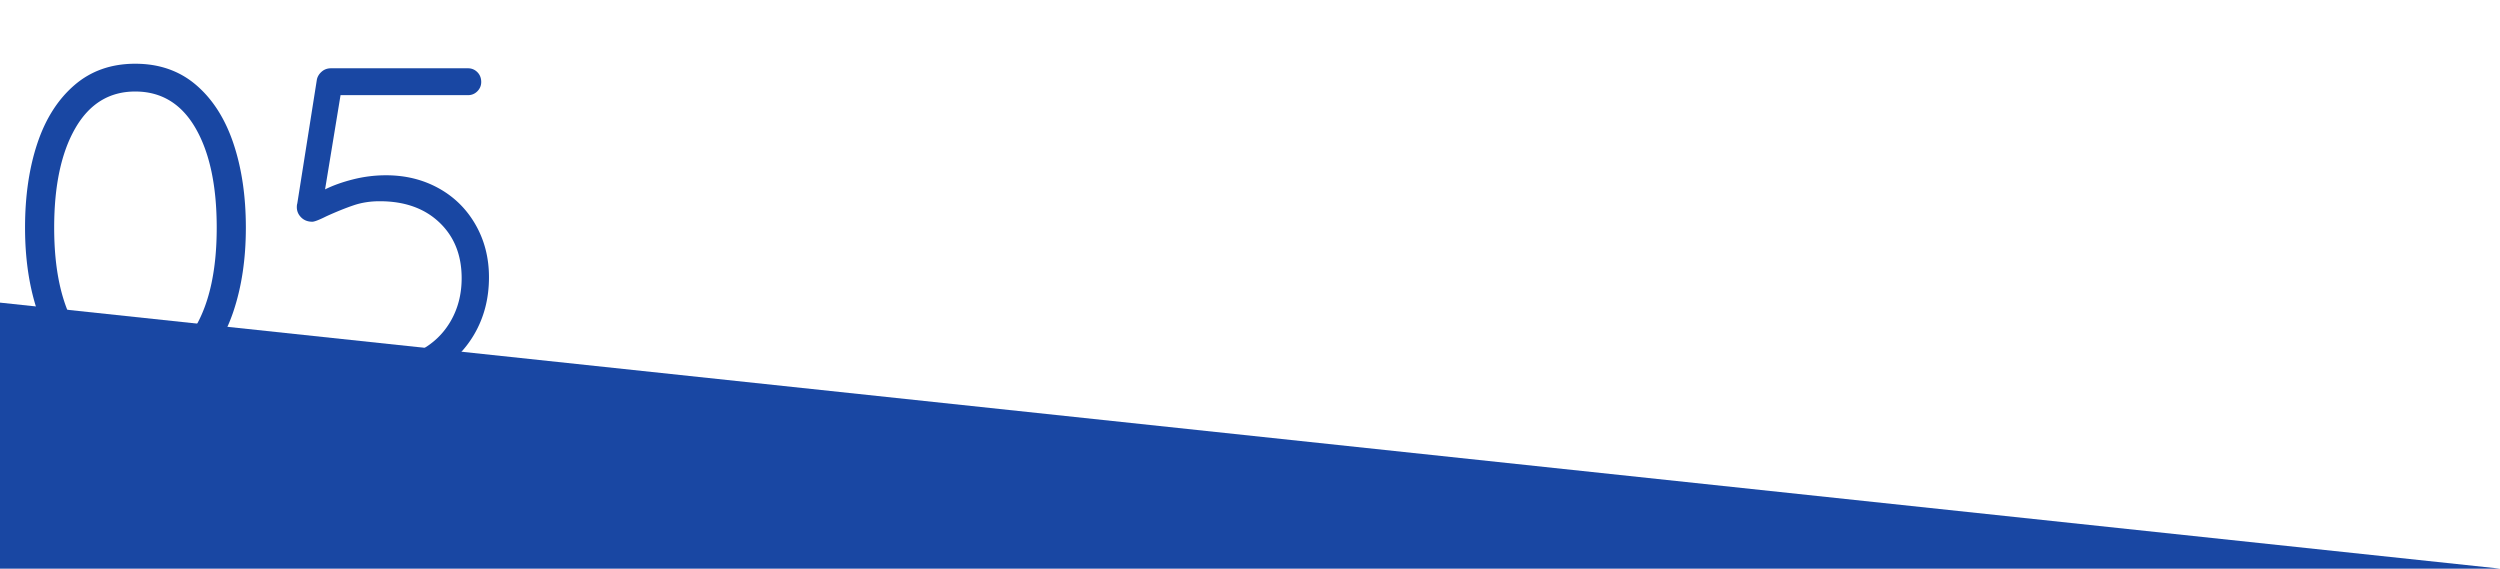
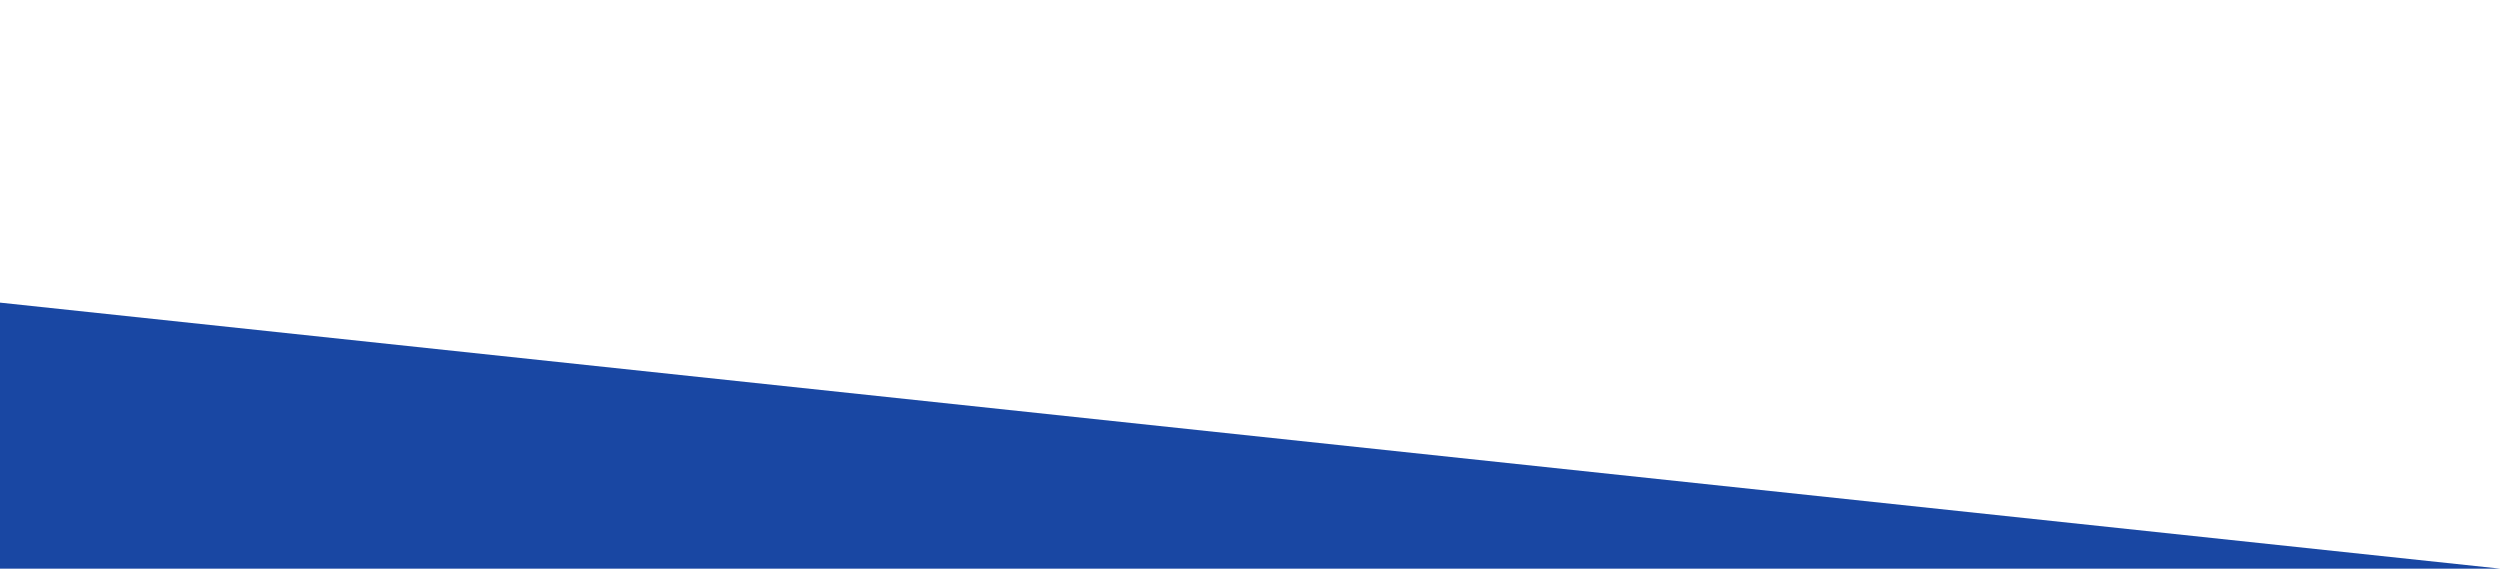
<svg xmlns="http://www.w3.org/2000/svg" viewBox="0 0 733.046 166.735" id="svgid1" repair="1">
  <g fill="rgb(25, 71, 163)" coriginal="rgb(255,255,255)" colortype="0" awdzp="0" colorover="rgb(255, 255, 255)" style="fill: rgb(25, 71, 163);">
-     <path d="M21.894 108.534c-4.806-4.183-8.434-9.899-10.88-17.154-2.449-7.253-3.671-15.464-3.671-24.631 0-9.256 1.202-17.488 3.604-24.697 2.403-7.209 6.028-12.904 10.88-17.089 4.85-4.182 10.791-6.274 17.822-6.274 7.03 0 12.97 2.069 17.822 6.208 4.85 4.139 8.498 9.835 10.947 17.088 2.447 7.255 3.671 15.509 3.671 24.765 0 9.167-1.225 17.378-3.671 24.631-2.449 7.255-6.097 12.972-10.947 17.154-4.852 4.185-10.792 6.274-17.822 6.274-7.031 0-12.949-2.09-17.755-6.275zm35.444-12.749c4.139-7.163 6.208-16.842 6.208-29.036 0-12.282-2.069-22.005-6.208-29.17-4.138-7.163-10.035-10.747-17.689-10.747-7.566 0-13.417 3.584-17.555 10.747-4.139 7.165-6.208 16.888-6.208 29.17 0 12.194 2.069 21.873 6.208 29.036 4.139 7.165 9.989 10.746 17.555 10.746 7.654 0 13.551-3.581 17.689-10.746zM128.625 55.201c4.582 2.536 8.188 6.097 10.812 10.68 2.625 4.585 3.939 9.725 3.939 15.419 0 6.231-1.447 11.815-4.34 16.755s-6.92 8.79-12.081 11.548c-5.163 2.76-11.037 4.138-17.622 4.138-3.738 0-7.455-.621-11.147-1.868-3.694-1.246-6.921-3.025-9.679-5.341-.534-.354-.958-.867-1.269-1.535-.312-.667-.467-1.312-.467-1.936 0-.889.378-1.756 1.135-2.604.755-.845 1.669-1.268 2.737-1.268.979 0 1.957.4 2.937 1.201a27.678 27.678 0 007.543 4.139c2.714.98 5.45 1.469 8.21 1.469 5.073 0 9.589-1.022 13.55-3.071 3.959-2.046 7.03-4.939 9.211-8.677 2.18-3.738 3.271-7.965 3.271-12.683 0-6.763-2.182-12.216-6.543-16.354-4.361-4.139-10.191-6.208-17.488-6.208-2.76 0-5.319.4-7.676 1.201-2.359.801-5.006 1.869-7.943 3.204-2.136 1.068-3.517 1.603-4.139 1.603-1.335 0-2.426-.422-3.271-1.269-.847-.845-1.269-1.846-1.269-3.004 0-.444.044-.801.134-1.068l5.74-36.312c.177-.889.645-1.669 1.402-2.336.755-.668 1.668-1.002 2.737-1.002h40.184c1.066 0 1.979.38 2.736 1.135.754.758 1.135 1.715 1.135 2.871 0 1.067-.381 1.981-1.135 2.736-.758.757-1.67 1.135-2.736 1.135H99.855l-4.539 27.635c2.313-1.156 5.05-2.137 8.21-2.938a39.219 39.219 0 019.679-1.201c5.695.001 10.835 1.269 15.42 3.806z" />
-   </g>
+     </g>
  <path fill="rgb(25, 71, 163)" d="M733.046 166.735H0v-78l733.046 78z" coriginal="rgb(255,255,255)" colortype="0" awdzp="0" colorover="rgb(255, 255, 255)" style="fill: rgb(25, 71, 163);" />
</svg>